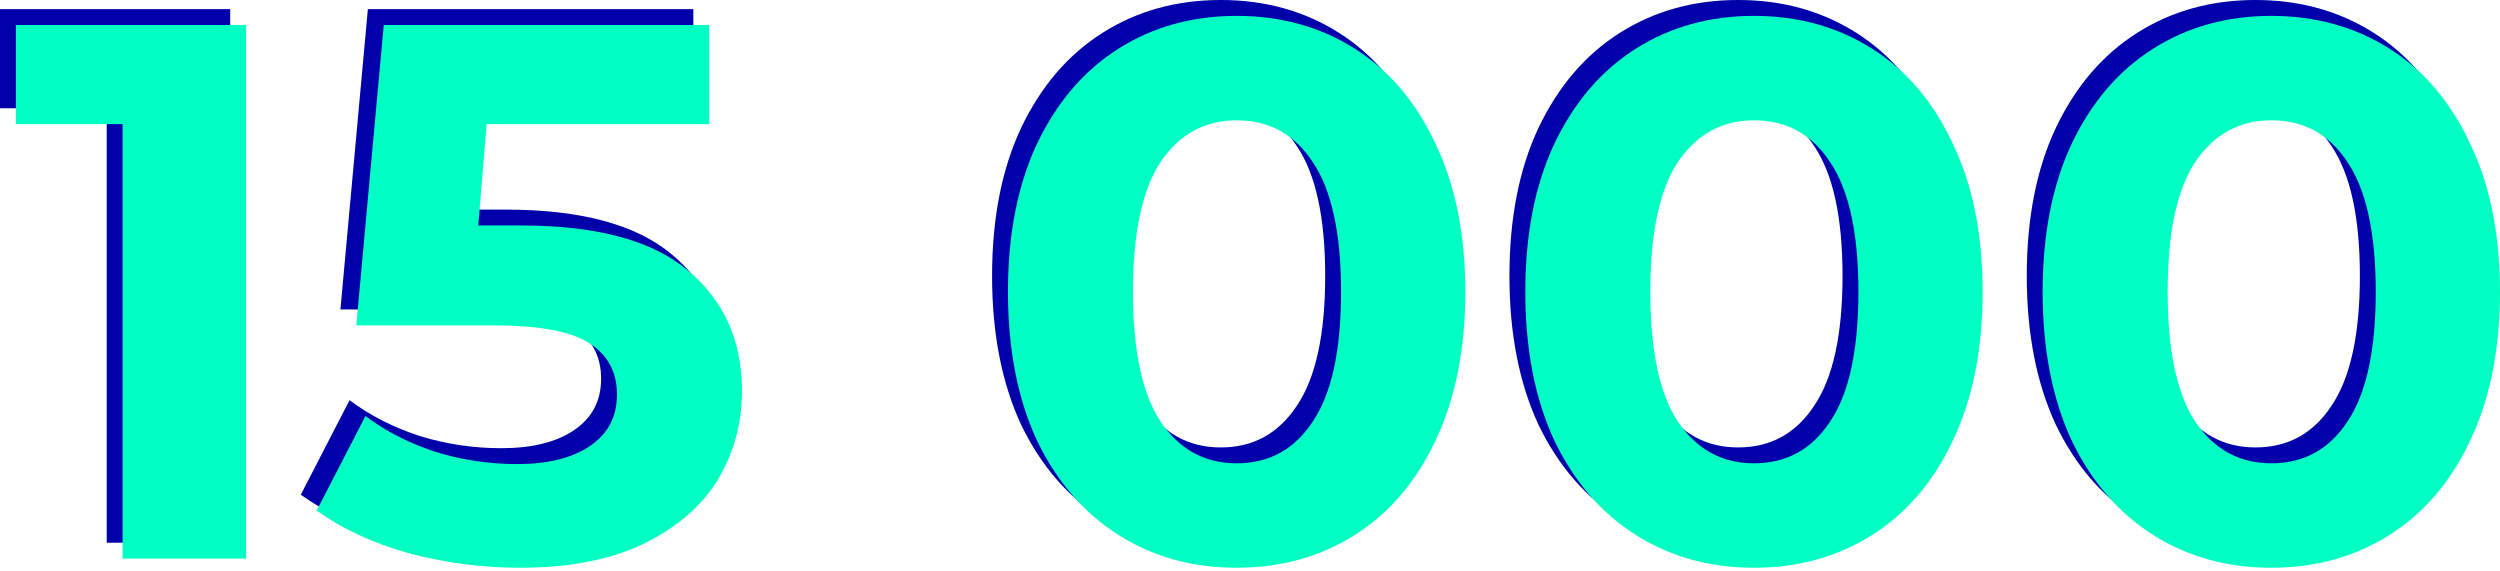
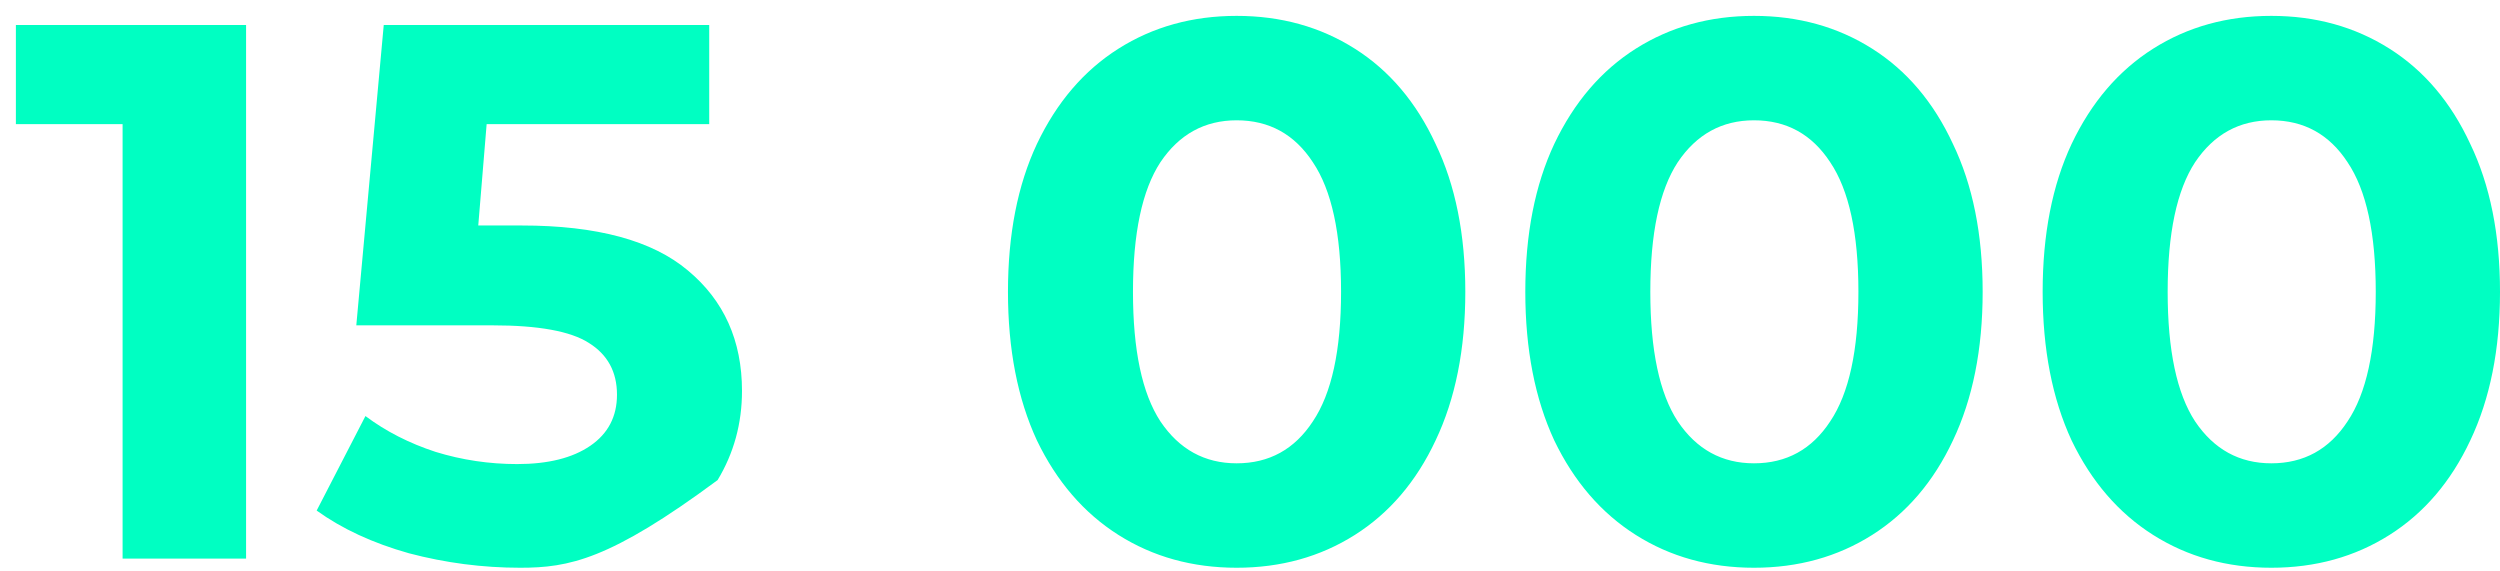
<svg xmlns="http://www.w3.org/2000/svg" width="630" height="144" viewBox="0 0 630 144" fill="none">
-   <path d="M58.01 2.304V136.764H26.892V27.275H0V2.304H58.01ZM127.468 52.823C146.421 52.823 160.379 56.6 169.343 64.156C178.435 71.711 182.981 81.828 182.981 94.505C182.981 102.701 180.932 110.192 176.834 116.979C172.737 123.638 166.462 129.017 158.01 133.114C149.686 137.084 139.378 139.069 127.084 139.069C117.608 139.069 108.26 137.852 99.04 135.419C89.948 132.858 82.2 129.273 75.797 124.663L88.091 100.844C93.213 104.686 99.104 107.695 105.763 109.872C112.422 111.921 119.273 112.945 126.316 112.945C134.127 112.945 140.274 111.409 144.756 108.335C149.238 105.262 151.479 100.972 151.479 95.466C151.479 89.703 149.11 85.349 144.372 82.404C139.762 79.459 131.694 77.986 120.169 77.986H85.786L92.701 2.304H174.721V27.275H118.633L116.52 52.823H127.468ZM307.631 139.069C296.49 139.069 286.566 136.316 277.858 130.809C269.15 125.303 262.299 117.363 257.305 106.991C252.439 96.49 250.005 84.004 250.005 69.534C250.005 55.064 252.439 42.642 257.305 32.27C262.299 21.769 269.15 13.765 277.858 8.259C286.566 2.752 296.49 -0.001 307.631 -0.001C318.772 -0.001 328.696 2.752 337.404 8.259C346.112 13.765 352.899 21.769 357.765 32.27C362.76 42.642 365.257 55.064 365.257 69.534C365.257 84.004 362.76 96.49 357.765 106.991C352.899 117.363 346.112 125.303 337.404 130.809C328.696 136.316 318.772 139.069 307.631 139.069ZM307.631 112.753C315.827 112.753 322.23 109.232 326.84 102.189C331.578 95.145 333.947 84.261 333.947 69.534C333.947 54.807 331.578 43.923 326.84 36.88C322.23 29.836 315.827 26.315 307.631 26.315C299.564 26.315 293.161 29.836 288.423 36.88C283.813 43.923 281.507 54.807 281.507 69.534C281.507 84.261 283.813 95.145 288.423 102.189C293.161 109.232 299.564 112.753 307.631 112.753ZM438.002 139.069C426.861 139.069 416.936 136.316 408.228 130.809C399.52 125.303 392.669 117.363 387.675 106.991C382.809 96.49 380.376 84.004 380.376 69.534C380.376 55.064 382.809 42.642 387.675 32.27C392.669 21.769 399.52 13.765 408.228 8.259C416.936 2.752 426.861 -0.001 438.002 -0.001C449.143 -0.001 459.067 2.752 467.775 8.259C476.483 13.765 483.27 21.769 488.136 32.27C493.13 42.642 495.627 55.064 495.627 69.534C495.627 84.004 493.13 96.49 488.136 106.991C483.27 117.363 476.483 125.303 467.775 130.809C459.067 136.316 449.143 139.069 438.002 139.069ZM438.002 112.753C446.197 112.753 452.6 109.232 457.21 102.189C461.948 95.145 464.317 84.261 464.317 69.534C464.317 54.807 461.948 43.923 457.21 36.88C452.6 29.836 446.197 26.315 438.002 26.315C429.934 26.315 423.531 29.836 418.793 36.88C414.183 43.923 411.878 54.807 411.878 69.534C411.878 84.261 414.183 95.145 418.793 102.189C423.531 109.232 429.934 112.753 438.002 112.753ZM568.372 139.069C557.231 139.069 547.307 136.316 538.599 130.809C529.891 125.303 523.04 117.363 518.046 106.991C513.18 96.49 510.746 84.004 510.746 69.534C510.746 55.064 513.18 42.642 518.046 32.27C523.04 21.769 529.891 13.765 538.599 8.259C547.307 2.752 557.231 -0.001 568.372 -0.001C579.513 -0.001 589.437 2.752 598.145 8.259C606.853 13.765 613.64 21.769 618.506 32.27C623.501 42.642 625.998 55.064 625.998 69.534C625.998 84.004 623.501 96.49 618.506 106.991C613.64 117.363 606.853 125.303 598.145 130.809C589.437 136.316 579.513 139.069 568.372 139.069ZM568.372 112.753C576.568 112.753 582.971 109.232 587.581 102.189C592.319 95.145 594.688 84.261 594.688 69.534C594.688 54.807 592.319 43.923 587.581 36.88C582.971 29.836 576.568 26.315 568.372 26.315C560.305 26.315 553.902 29.836 549.164 36.88C544.554 43.923 542.248 54.807 542.248 69.534C542.248 84.261 544.554 95.145 549.164 102.189C553.902 109.232 560.305 112.753 568.372 112.753Z" fill="#0000AA" />
-   <path d="M62.012 6.306V140.766H30.894V31.277H4.002V6.306H62.012ZM131.47 56.824C150.423 56.824 164.381 60.602 173.345 68.157C182.437 75.713 186.983 85.829 186.983 98.507C186.983 106.703 184.934 114.194 180.836 120.981C176.738 127.64 170.464 133.018 162.012 137.116C153.688 141.086 143.38 143.071 131.086 143.071C121.61 143.071 112.262 141.854 103.042 139.421C93.95 136.86 86.202 133.274 79.799 128.664L92.093 104.846C97.215 108.687 103.106 111.697 109.765 113.874C116.424 115.923 123.275 116.947 130.318 116.947C138.129 116.947 144.276 115.41 148.758 112.337C153.24 109.264 155.481 104.974 155.481 99.467C155.481 93.705 153.112 89.351 148.374 86.406C143.764 83.46 135.696 81.988 124.171 81.988H89.788L96.703 6.306H178.723V31.277H122.634L120.521 56.824H131.47ZM311.633 143.071C300.492 143.071 290.568 140.318 281.86 134.811C273.152 129.305 266.301 121.365 261.307 110.993C256.44 100.492 254.007 88.006 254.007 73.536C254.007 59.065 256.44 46.644 261.307 36.271C266.301 25.771 273.152 17.767 281.86 12.261C290.568 6.754 300.492 4.001 311.633 4.001C322.774 4.001 332.698 6.754 341.406 12.261C350.114 17.767 356.901 25.771 361.767 36.271C366.761 46.644 369.259 59.065 369.259 73.536C369.259 88.006 366.761 100.492 361.767 110.993C356.901 121.365 350.114 129.305 341.406 134.811C332.698 140.318 322.774 143.071 311.633 143.071ZM311.633 116.755C319.829 116.755 326.231 113.233 330.841 106.19C335.58 99.147 337.949 88.262 337.949 73.536C337.949 58.809 335.58 47.924 330.841 40.881C326.231 33.838 319.829 30.317 311.633 30.317C303.565 30.317 297.162 33.838 292.424 40.881C287.814 47.924 285.509 58.809 285.509 73.536C285.509 88.262 287.814 99.147 292.424 106.19C297.162 113.233 303.565 116.755 311.633 116.755ZM442.003 143.071C430.862 143.071 420.938 140.318 412.23 134.811C403.522 129.305 396.671 121.365 391.677 110.993C386.811 100.492 384.378 88.006 384.378 73.536C384.378 59.065 386.811 46.644 391.677 36.271C396.671 25.771 403.522 17.767 412.23 12.261C420.938 6.754 430.862 4.001 442.003 4.001C453.144 4.001 463.069 6.754 471.777 12.261C480.485 17.767 487.272 25.771 492.138 36.271C497.132 46.644 499.629 59.065 499.629 73.536C499.629 88.006 497.132 100.492 492.138 110.993C487.272 121.365 480.485 129.305 471.777 134.811C463.069 140.318 453.144 143.071 442.003 143.071ZM442.003 116.755C450.199 116.755 456.602 113.233 461.212 106.19C465.95 99.147 468.319 88.262 468.319 73.536C468.319 58.809 465.95 47.924 461.212 40.881C456.602 33.838 450.199 30.317 442.003 30.317C433.936 30.317 427.533 33.838 422.795 40.881C418.185 47.924 415.88 58.809 415.88 73.536C415.88 88.262 418.185 99.147 422.795 106.19C427.533 113.233 433.936 116.755 442.003 116.755ZM572.374 143.071C561.233 143.071 551.309 140.318 542.601 134.811C533.893 129.305 527.042 121.365 522.047 110.993C517.181 100.492 514.748 88.006 514.748 73.536C514.748 59.065 517.181 46.644 522.047 36.271C527.042 25.771 533.893 17.767 542.601 12.261C551.309 6.754 561.233 4.001 572.374 4.001C583.515 4.001 593.439 6.754 602.147 12.261C610.855 17.767 617.642 25.771 622.508 36.271C627.502 46.644 630 59.065 630 73.536C630 88.006 627.502 100.492 622.508 110.993C617.642 121.365 610.855 129.305 602.147 134.811C593.439 140.318 583.515 143.071 572.374 143.071ZM572.374 116.755C580.57 116.755 586.972 113.233 591.582 106.19C596.321 99.147 598.69 88.262 598.69 73.536C598.69 58.809 596.321 47.924 591.582 40.881C586.972 33.838 580.57 30.317 572.374 30.317C564.306 30.317 557.903 33.838 553.165 40.881C548.555 47.924 546.25 58.809 546.25 73.536C546.25 88.262 548.555 99.147 553.165 106.19C557.903 113.233 564.306 116.755 572.374 116.755Z" fill="#00FFC2" />
+   <path d="M62.012 6.306V140.766H30.894V31.277H4.002V6.306H62.012ZM131.47 56.824C150.423 56.824 164.381 60.602 173.345 68.157C182.437 75.713 186.983 85.829 186.983 98.507C186.983 106.703 184.934 114.194 180.836 120.981C153.688 141.086 143.38 143.071 131.086 143.071C121.61 143.071 112.262 141.854 103.042 139.421C93.95 136.86 86.202 133.274 79.799 128.664L92.093 104.846C97.215 108.687 103.106 111.697 109.765 113.874C116.424 115.923 123.275 116.947 130.318 116.947C138.129 116.947 144.276 115.41 148.758 112.337C153.24 109.264 155.481 104.974 155.481 99.467C155.481 93.705 153.112 89.351 148.374 86.406C143.764 83.46 135.696 81.988 124.171 81.988H89.788L96.703 6.306H178.723V31.277H122.634L120.521 56.824H131.47ZM311.633 143.071C300.492 143.071 290.568 140.318 281.86 134.811C273.152 129.305 266.301 121.365 261.307 110.993C256.44 100.492 254.007 88.006 254.007 73.536C254.007 59.065 256.44 46.644 261.307 36.271C266.301 25.771 273.152 17.767 281.86 12.261C290.568 6.754 300.492 4.001 311.633 4.001C322.774 4.001 332.698 6.754 341.406 12.261C350.114 17.767 356.901 25.771 361.767 36.271C366.761 46.644 369.259 59.065 369.259 73.536C369.259 88.006 366.761 100.492 361.767 110.993C356.901 121.365 350.114 129.305 341.406 134.811C332.698 140.318 322.774 143.071 311.633 143.071ZM311.633 116.755C319.829 116.755 326.231 113.233 330.841 106.19C335.58 99.147 337.949 88.262 337.949 73.536C337.949 58.809 335.58 47.924 330.841 40.881C326.231 33.838 319.829 30.317 311.633 30.317C303.565 30.317 297.162 33.838 292.424 40.881C287.814 47.924 285.509 58.809 285.509 73.536C285.509 88.262 287.814 99.147 292.424 106.19C297.162 113.233 303.565 116.755 311.633 116.755ZM442.003 143.071C430.862 143.071 420.938 140.318 412.23 134.811C403.522 129.305 396.671 121.365 391.677 110.993C386.811 100.492 384.378 88.006 384.378 73.536C384.378 59.065 386.811 46.644 391.677 36.271C396.671 25.771 403.522 17.767 412.23 12.261C420.938 6.754 430.862 4.001 442.003 4.001C453.144 4.001 463.069 6.754 471.777 12.261C480.485 17.767 487.272 25.771 492.138 36.271C497.132 46.644 499.629 59.065 499.629 73.536C499.629 88.006 497.132 100.492 492.138 110.993C487.272 121.365 480.485 129.305 471.777 134.811C463.069 140.318 453.144 143.071 442.003 143.071ZM442.003 116.755C450.199 116.755 456.602 113.233 461.212 106.19C465.95 99.147 468.319 88.262 468.319 73.536C468.319 58.809 465.95 47.924 461.212 40.881C456.602 33.838 450.199 30.317 442.003 30.317C433.936 30.317 427.533 33.838 422.795 40.881C418.185 47.924 415.88 58.809 415.88 73.536C415.88 88.262 418.185 99.147 422.795 106.19C427.533 113.233 433.936 116.755 442.003 116.755ZM572.374 143.071C561.233 143.071 551.309 140.318 542.601 134.811C533.893 129.305 527.042 121.365 522.047 110.993C517.181 100.492 514.748 88.006 514.748 73.536C514.748 59.065 517.181 46.644 522.047 36.271C527.042 25.771 533.893 17.767 542.601 12.261C551.309 6.754 561.233 4.001 572.374 4.001C583.515 4.001 593.439 6.754 602.147 12.261C610.855 17.767 617.642 25.771 622.508 36.271C627.502 46.644 630 59.065 630 73.536C630 88.006 627.502 100.492 622.508 110.993C617.642 121.365 610.855 129.305 602.147 134.811C593.439 140.318 583.515 143.071 572.374 143.071ZM572.374 116.755C580.57 116.755 586.972 113.233 591.582 106.19C596.321 99.147 598.69 88.262 598.69 73.536C598.69 58.809 596.321 47.924 591.582 40.881C586.972 33.838 580.57 30.317 572.374 30.317C564.306 30.317 557.903 33.838 553.165 40.881C548.555 47.924 546.25 58.809 546.25 73.536C546.25 88.262 548.555 99.147 553.165 106.19C557.903 113.233 564.306 116.755 572.374 116.755Z" fill="#00FFC2" />
</svg>